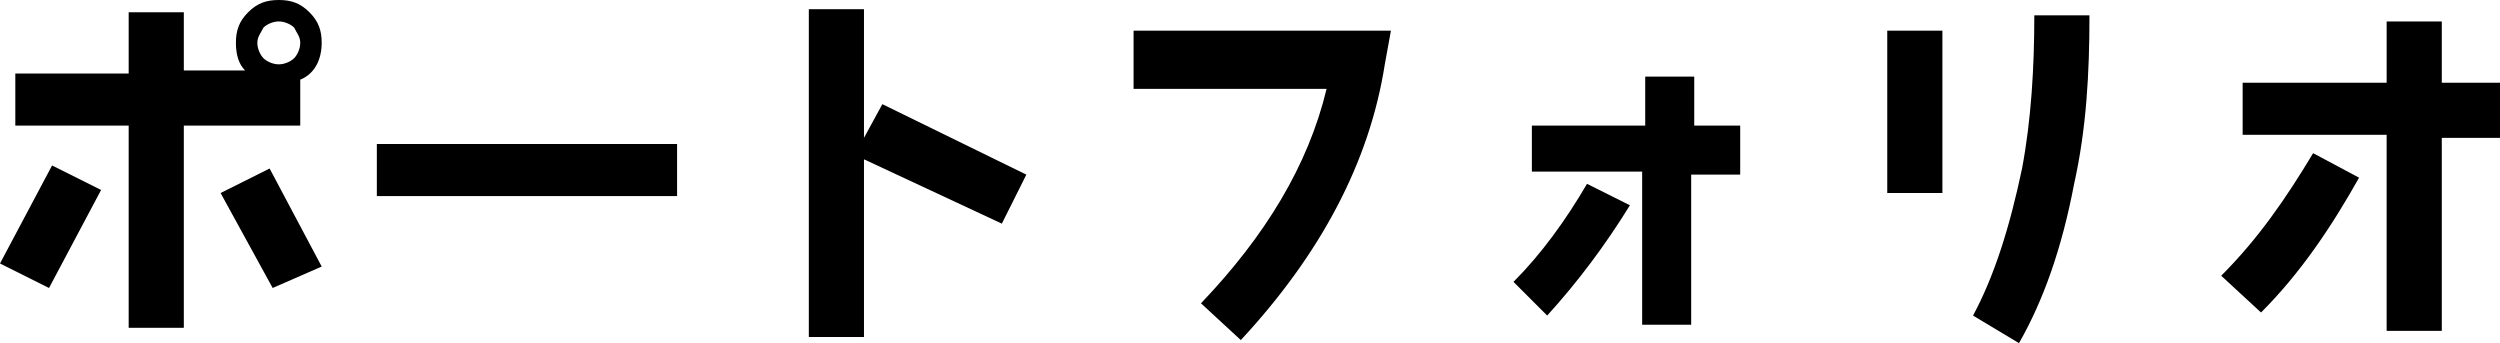
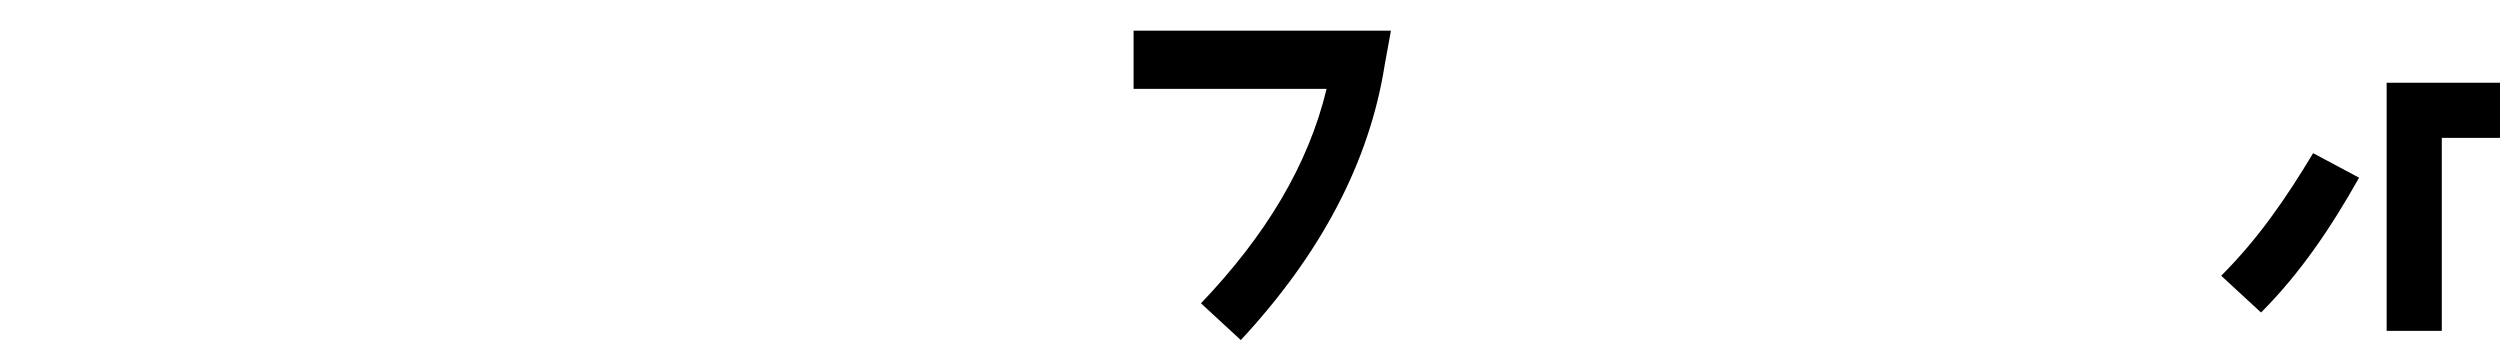
<svg xmlns="http://www.w3.org/2000/svg" version="1.1" id="レイヤー_1" x="0px" y="0px" viewBox="0 0 81.6 11.2" style="enable-background:new 0 0 81.6 11.2;" xml:space="preserve">
  <g>
-     <path d="M1.6,9.4L0,8.6l1.7-3.2l1.6,0.8L1.6,9.4z M9.8,2.6v1.5H6v6.6H4.2V4.1H0.5V2.4h3.7V0.4H6v1.9h2C7.8,2.1,7.7,1.8,7.7,1.4   c0-0.4,0.1-0.7,0.4-1S8.7,0,9.1,0s0.7,0.1,1,0.4s0.4,0.6,0.4,1C10.5,1.9,10.3,2.4,9.8,2.6z M8.9,9.4L7.2,6.3l1.6-0.8l1.7,3.2   L8.9,9.4z M9.6,0.9C9.5,0.8,9.3,0.7,9.1,0.7S8.7,0.8,8.6,0.9C8.5,1.1,8.4,1.2,8.4,1.4s0.1,0.4,0.2,0.5s0.3,0.2,0.5,0.2   S9.5,2,9.6,1.9s0.2-0.3,0.2-0.5S9.7,1.1,9.6,0.9z" />
-     <path d="M12.3,6.4V4.7h9.8v1.7H12.3z" />
-     <path d="M32.7,7.3l-4.5-2.1v5.8h-1.8V0.3h1.8v4.2l0.6-1.1l4.7,2.3L32.7,7.3z" />
    <path d="M45.2,2.1c-0.5,3.2-2.1,6.2-4.7,9l-1.3-1.2c2.1-2.2,3.5-4.5,4.1-7h-6.3V1h8.4L45.2,2.1z" />
-     <path d="M50.5,10.3l-1.1-1.1c0.9-0.9,1.7-2,2.4-3.2l1.4,0.7C52.4,8,51.5,9.2,50.5,10.3z M55.2,5.6v5h-1.6v-5H50V4.1h3.7V2.5h1.6   v1.6h1.5v1.6H55.2z" />
-     <path d="M61.6,6.3V1h1.8v5.3H61.6z M67.7,6c-0.4,2.1-1,3.8-1.8,5.2l-1.5-0.9C65.1,9,65.6,7.4,66,5.5c0.3-1.6,0.4-3.3,0.4-5h1.8   C68.2,2.4,68.1,4.2,67.7,6z" />
-     <path d="M73.8,10.2L72.5,9c1.2-1.2,2.1-2.5,3-4L77,5.8C76.1,7.4,75.1,8.9,73.8,10.2z M79.7,4.4v6.4h-1.8V4.4h-4.7V2.7h4.7v-2h1.8v2   h1.9v1.8H79.7z" />
+     <path d="M73.8,10.2L72.5,9c1.2-1.2,2.1-2.5,3-4L77,5.8C76.1,7.4,75.1,8.9,73.8,10.2z M79.7,4.4v6.4h-1.8V4.4V2.7h4.7v-2h1.8v2   h1.9v1.8H79.7z" />
  </g>
</svg>